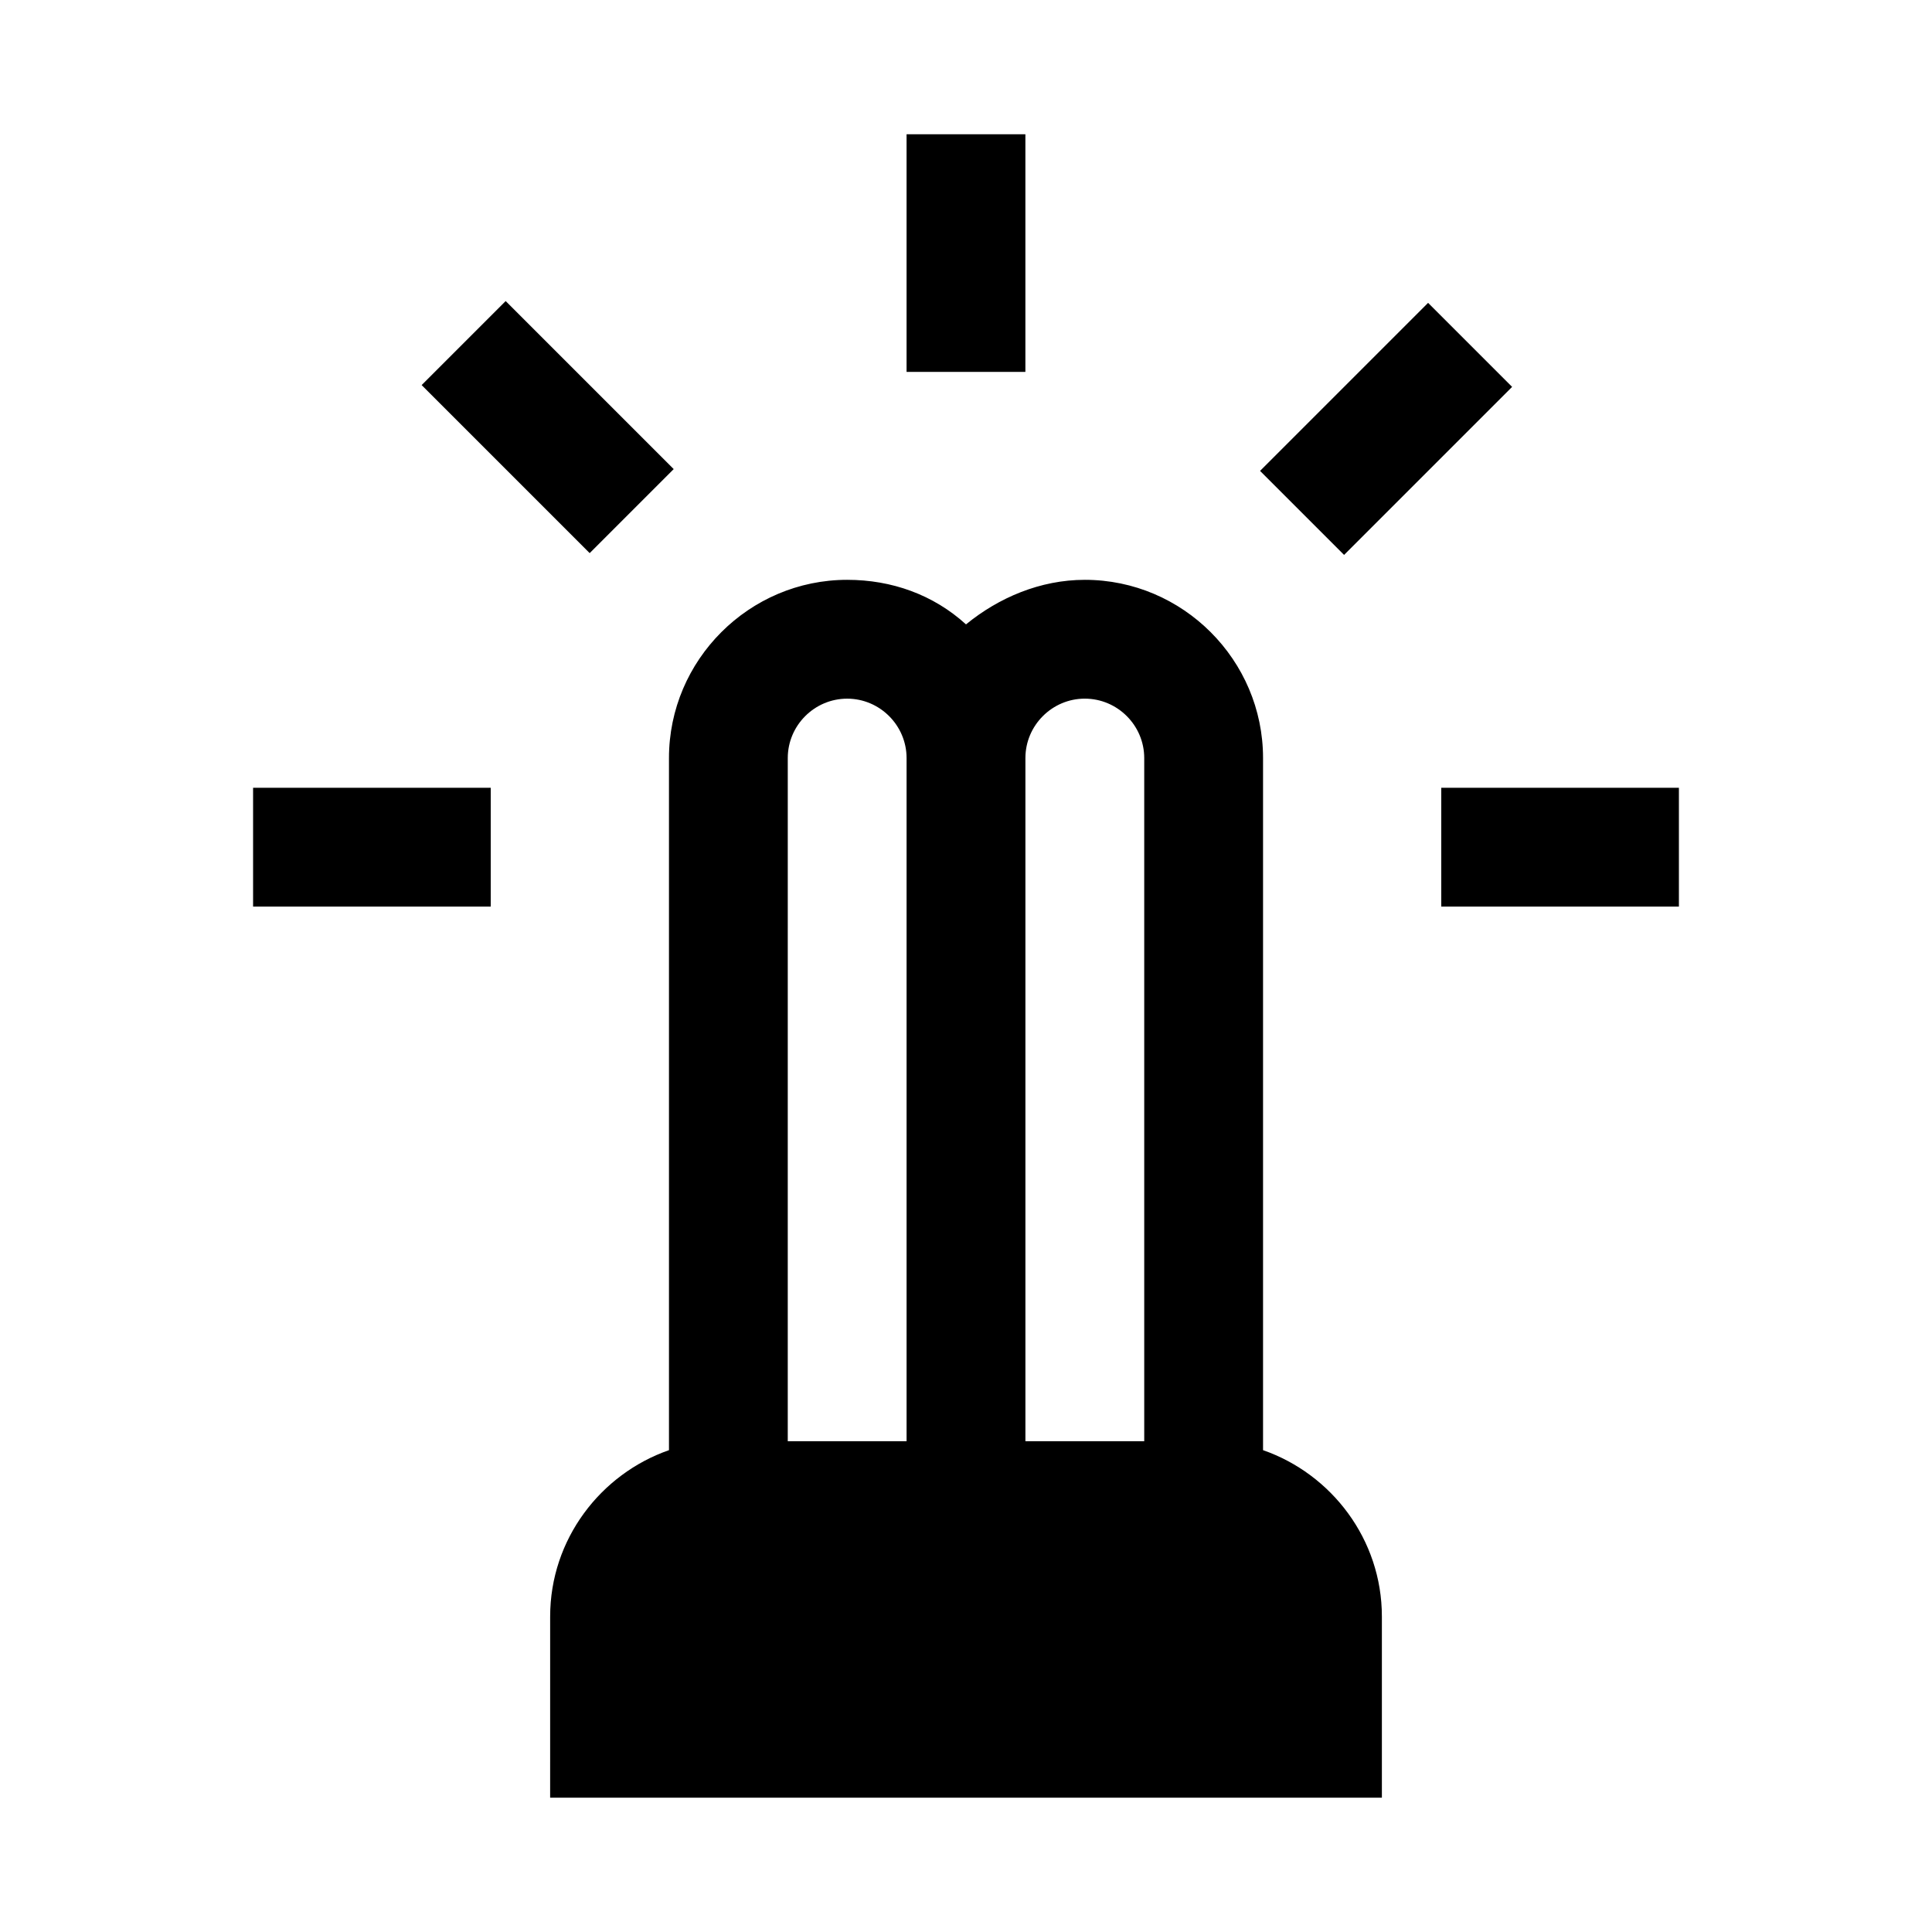
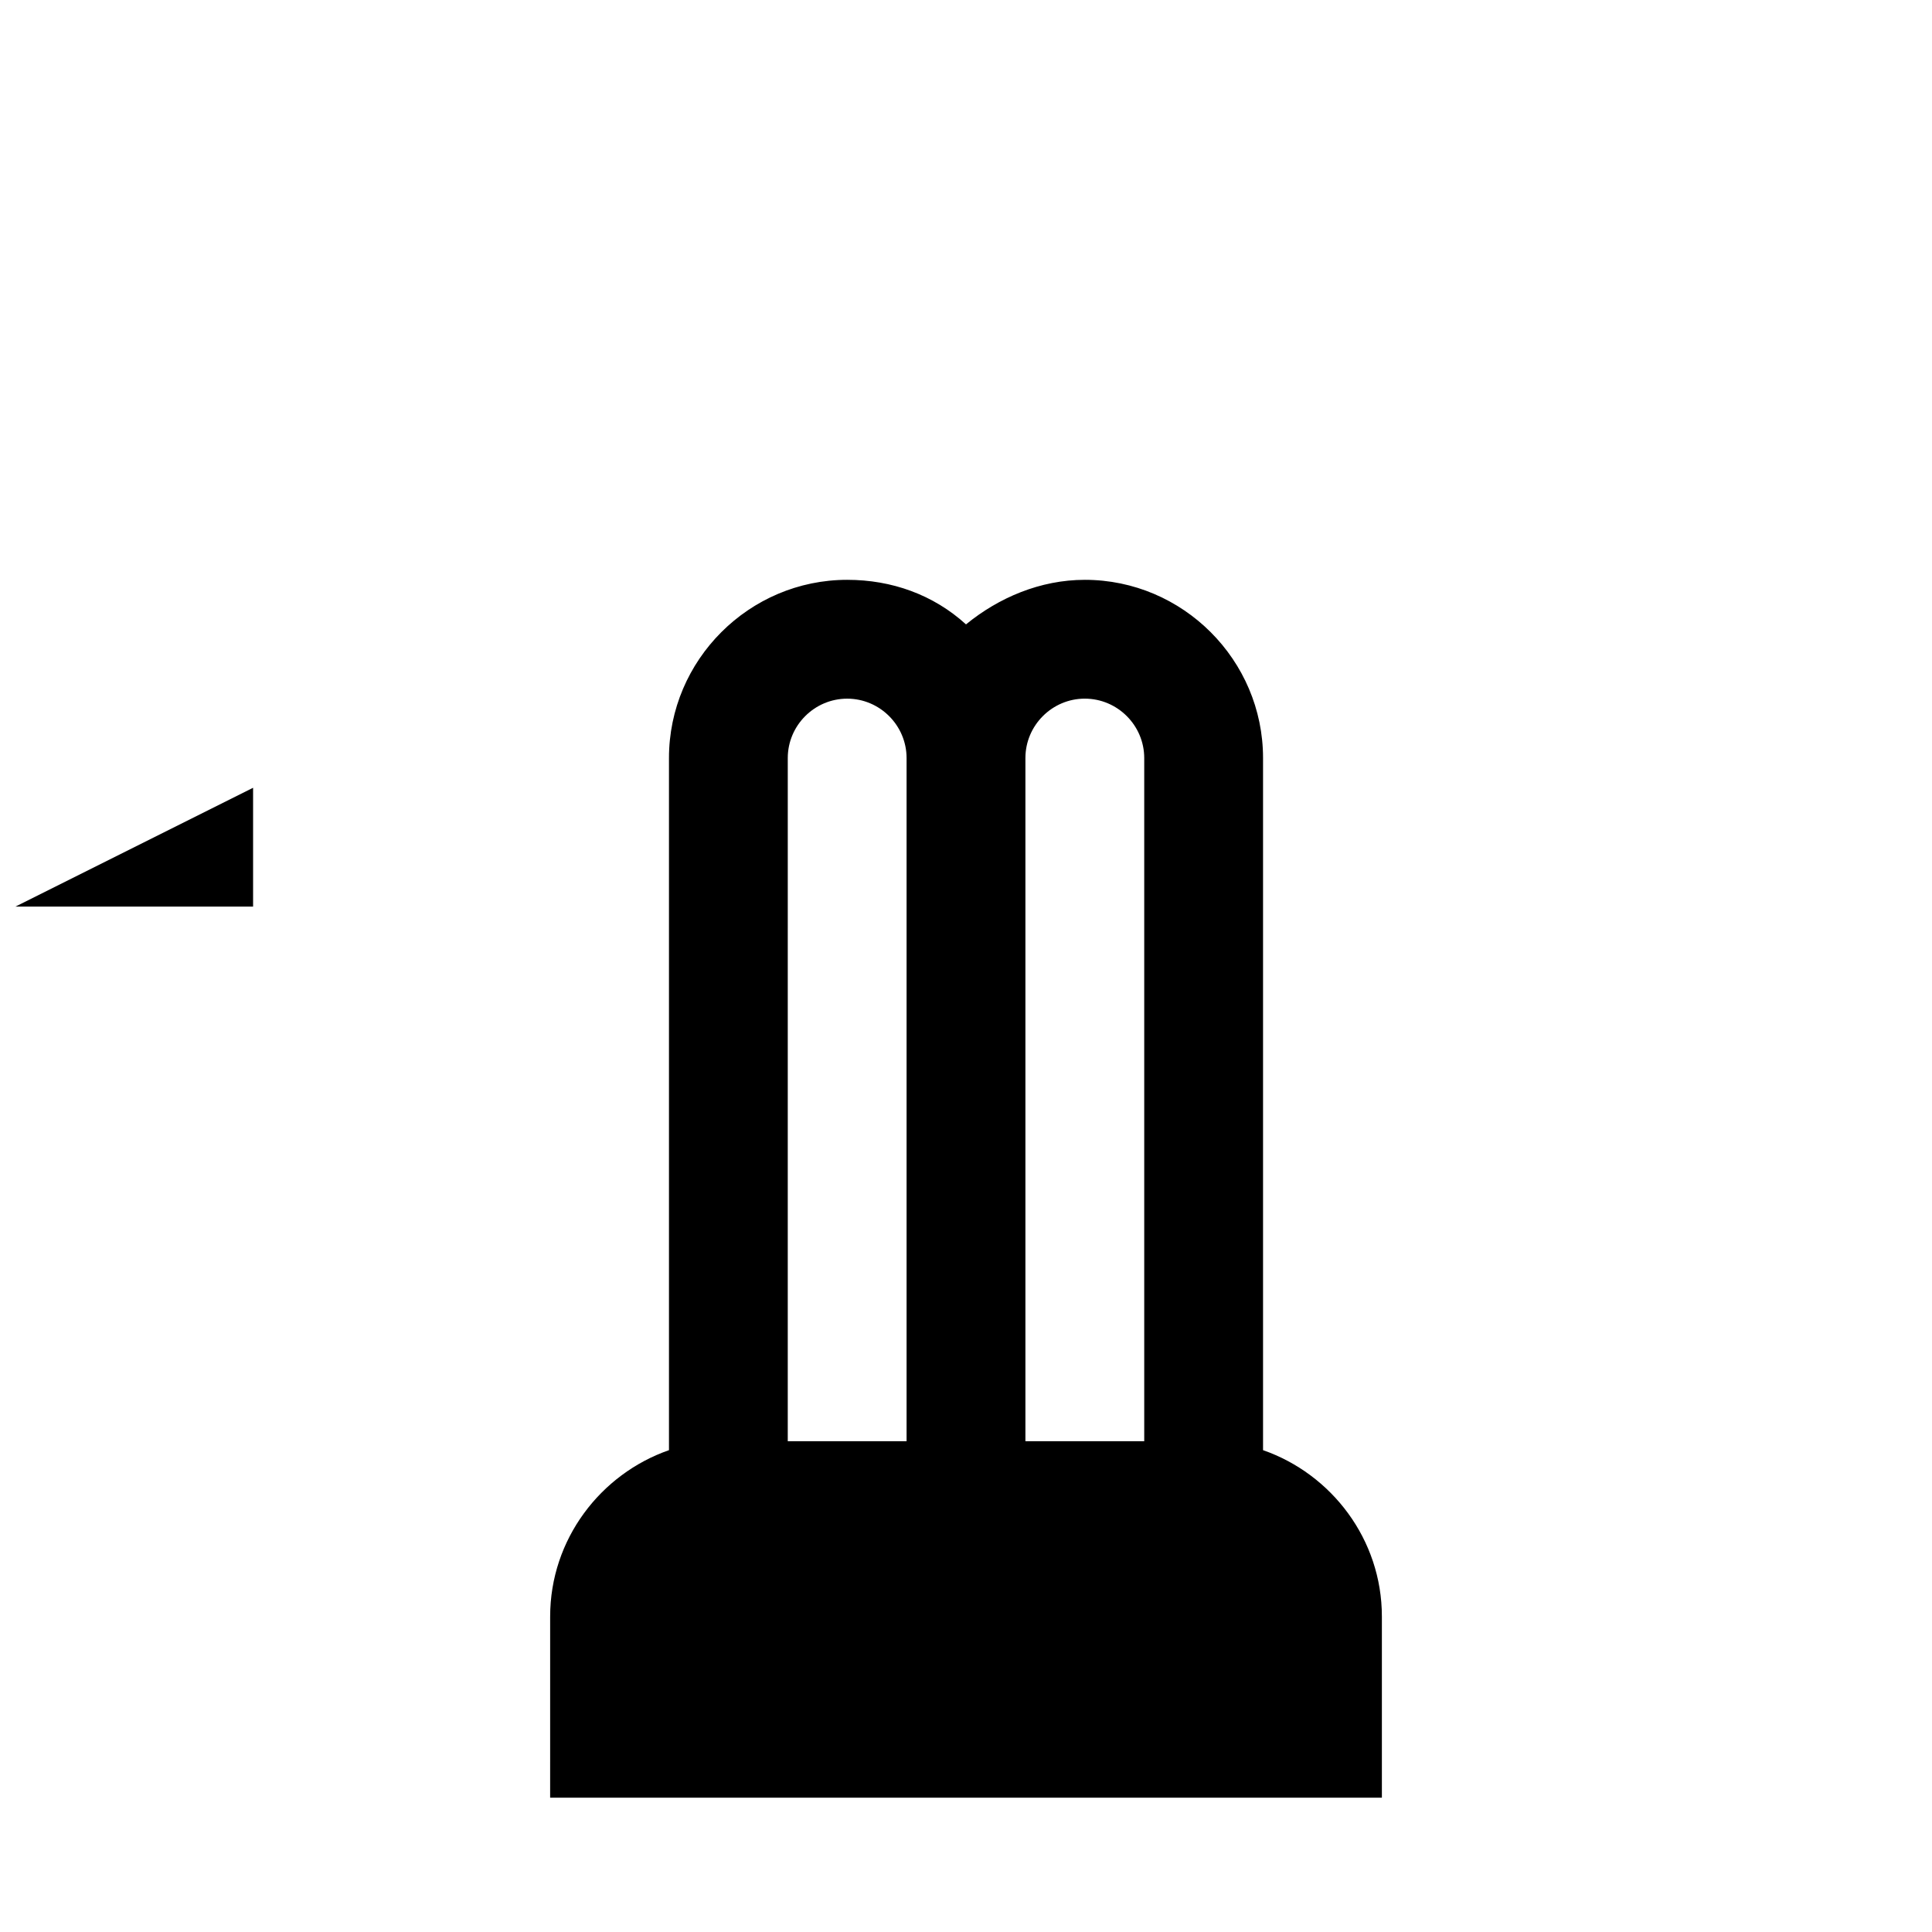
<svg xmlns="http://www.w3.org/2000/svg" fill="#000000" width="800px" height="800px" version="1.1" viewBox="144 144 512 512">
  <g>
    <path d="m478.72 528.31v-183.42c0-25.977-21.254-47.23-47.23-47.23-11.809 0-22.828 4.723-31.488 11.809-8.66-7.871-19.68-11.809-31.488-11.809-25.977 0-47.23 21.254-47.23 47.23v183.42c-18.105 6.297-31.488 23.617-31.488 44.082l-0.004 48.02h220.42v-48.02c0-20.465-13.383-37.785-31.488-44.082zm-47.23-199.16c8.66 0 15.742 7.086 15.742 15.742v181.05h-31.488v-181.05c0-8.66 7.086-15.746 15.746-15.746zm-78.723 15.746c0-8.66 7.086-15.742 15.742-15.742 8.66 0 15.742 7.086 15.742 15.742v181.05h-31.488z" />
-     <path d="m384.25 179.58h31.488v62.977h-31.488z" />
-     <path d="m525.95 352.77h62.977v31.488h-62.977z" />
-     <path d="m211.07 352.77h62.977v31.488h-62.977z" />
-     <path d="m477.93 268.79 44.531-44.531 22.266 22.266-44.531 44.531z" />
-     <path d="m255.74 246.05 22.266-22.266 44.531 44.531-22.266 22.266z" />
+     <path d="m211.07 352.77v31.488h-62.977z" />
  </g>
</svg>